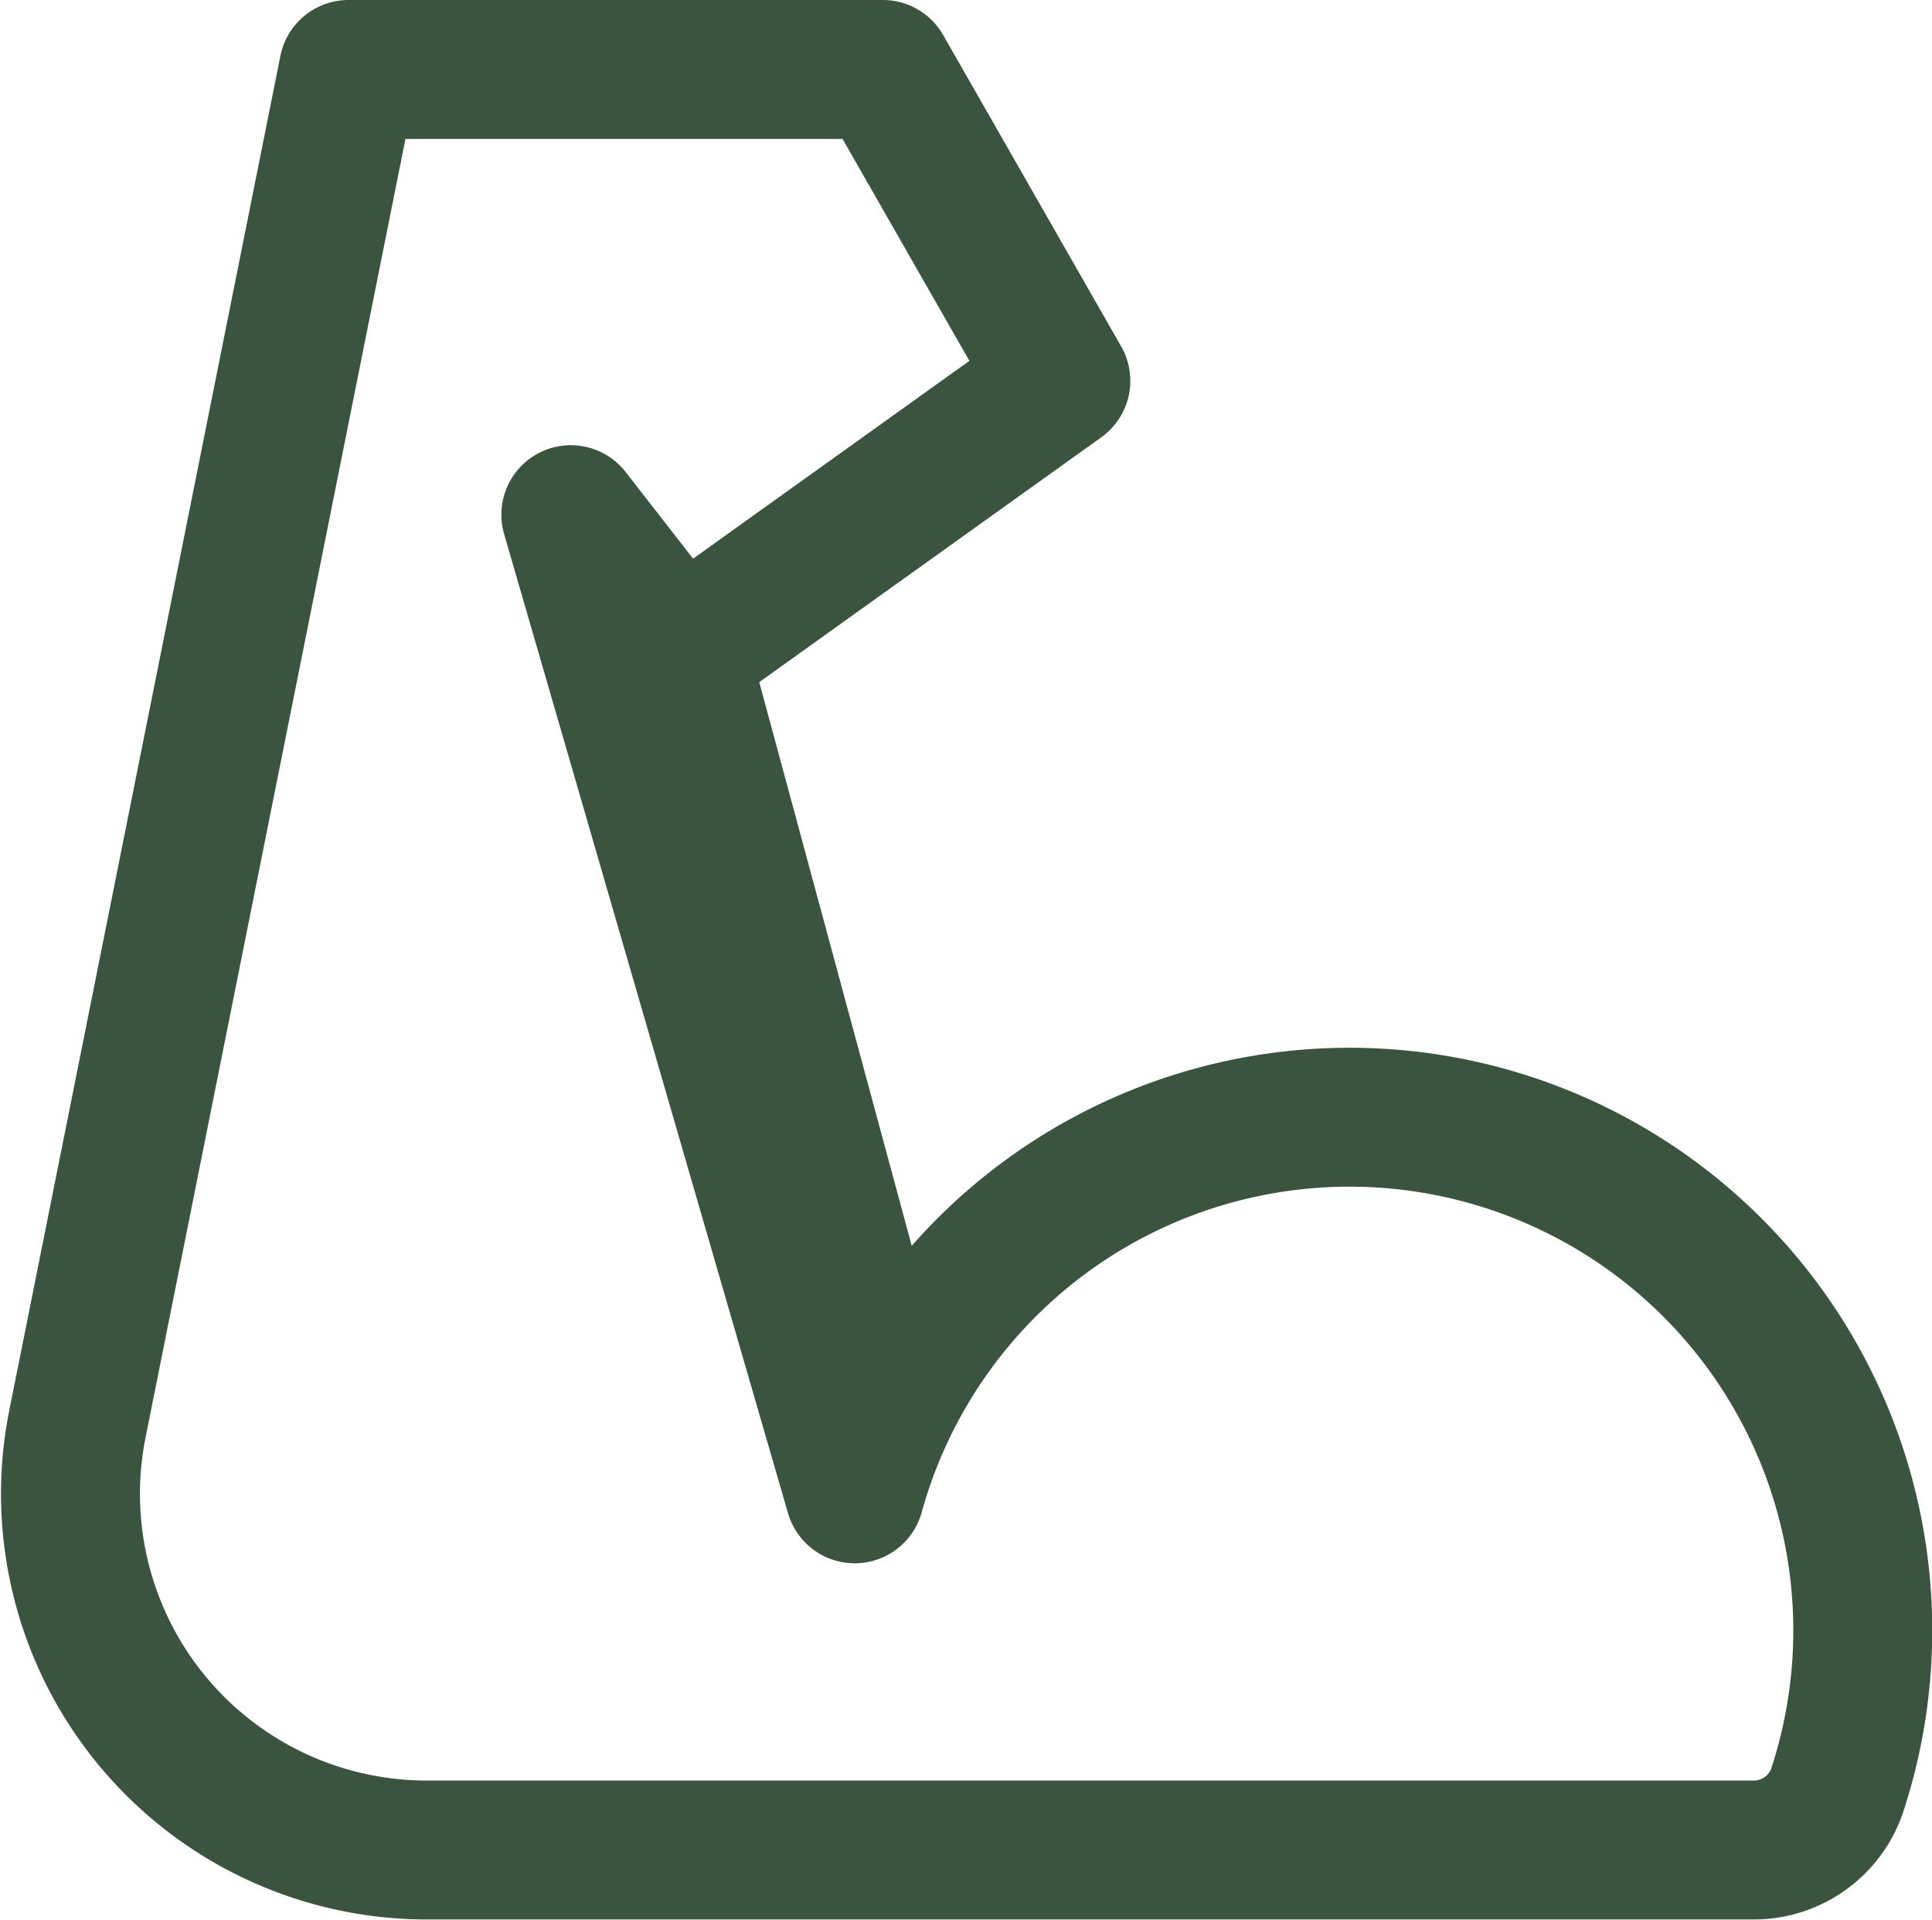
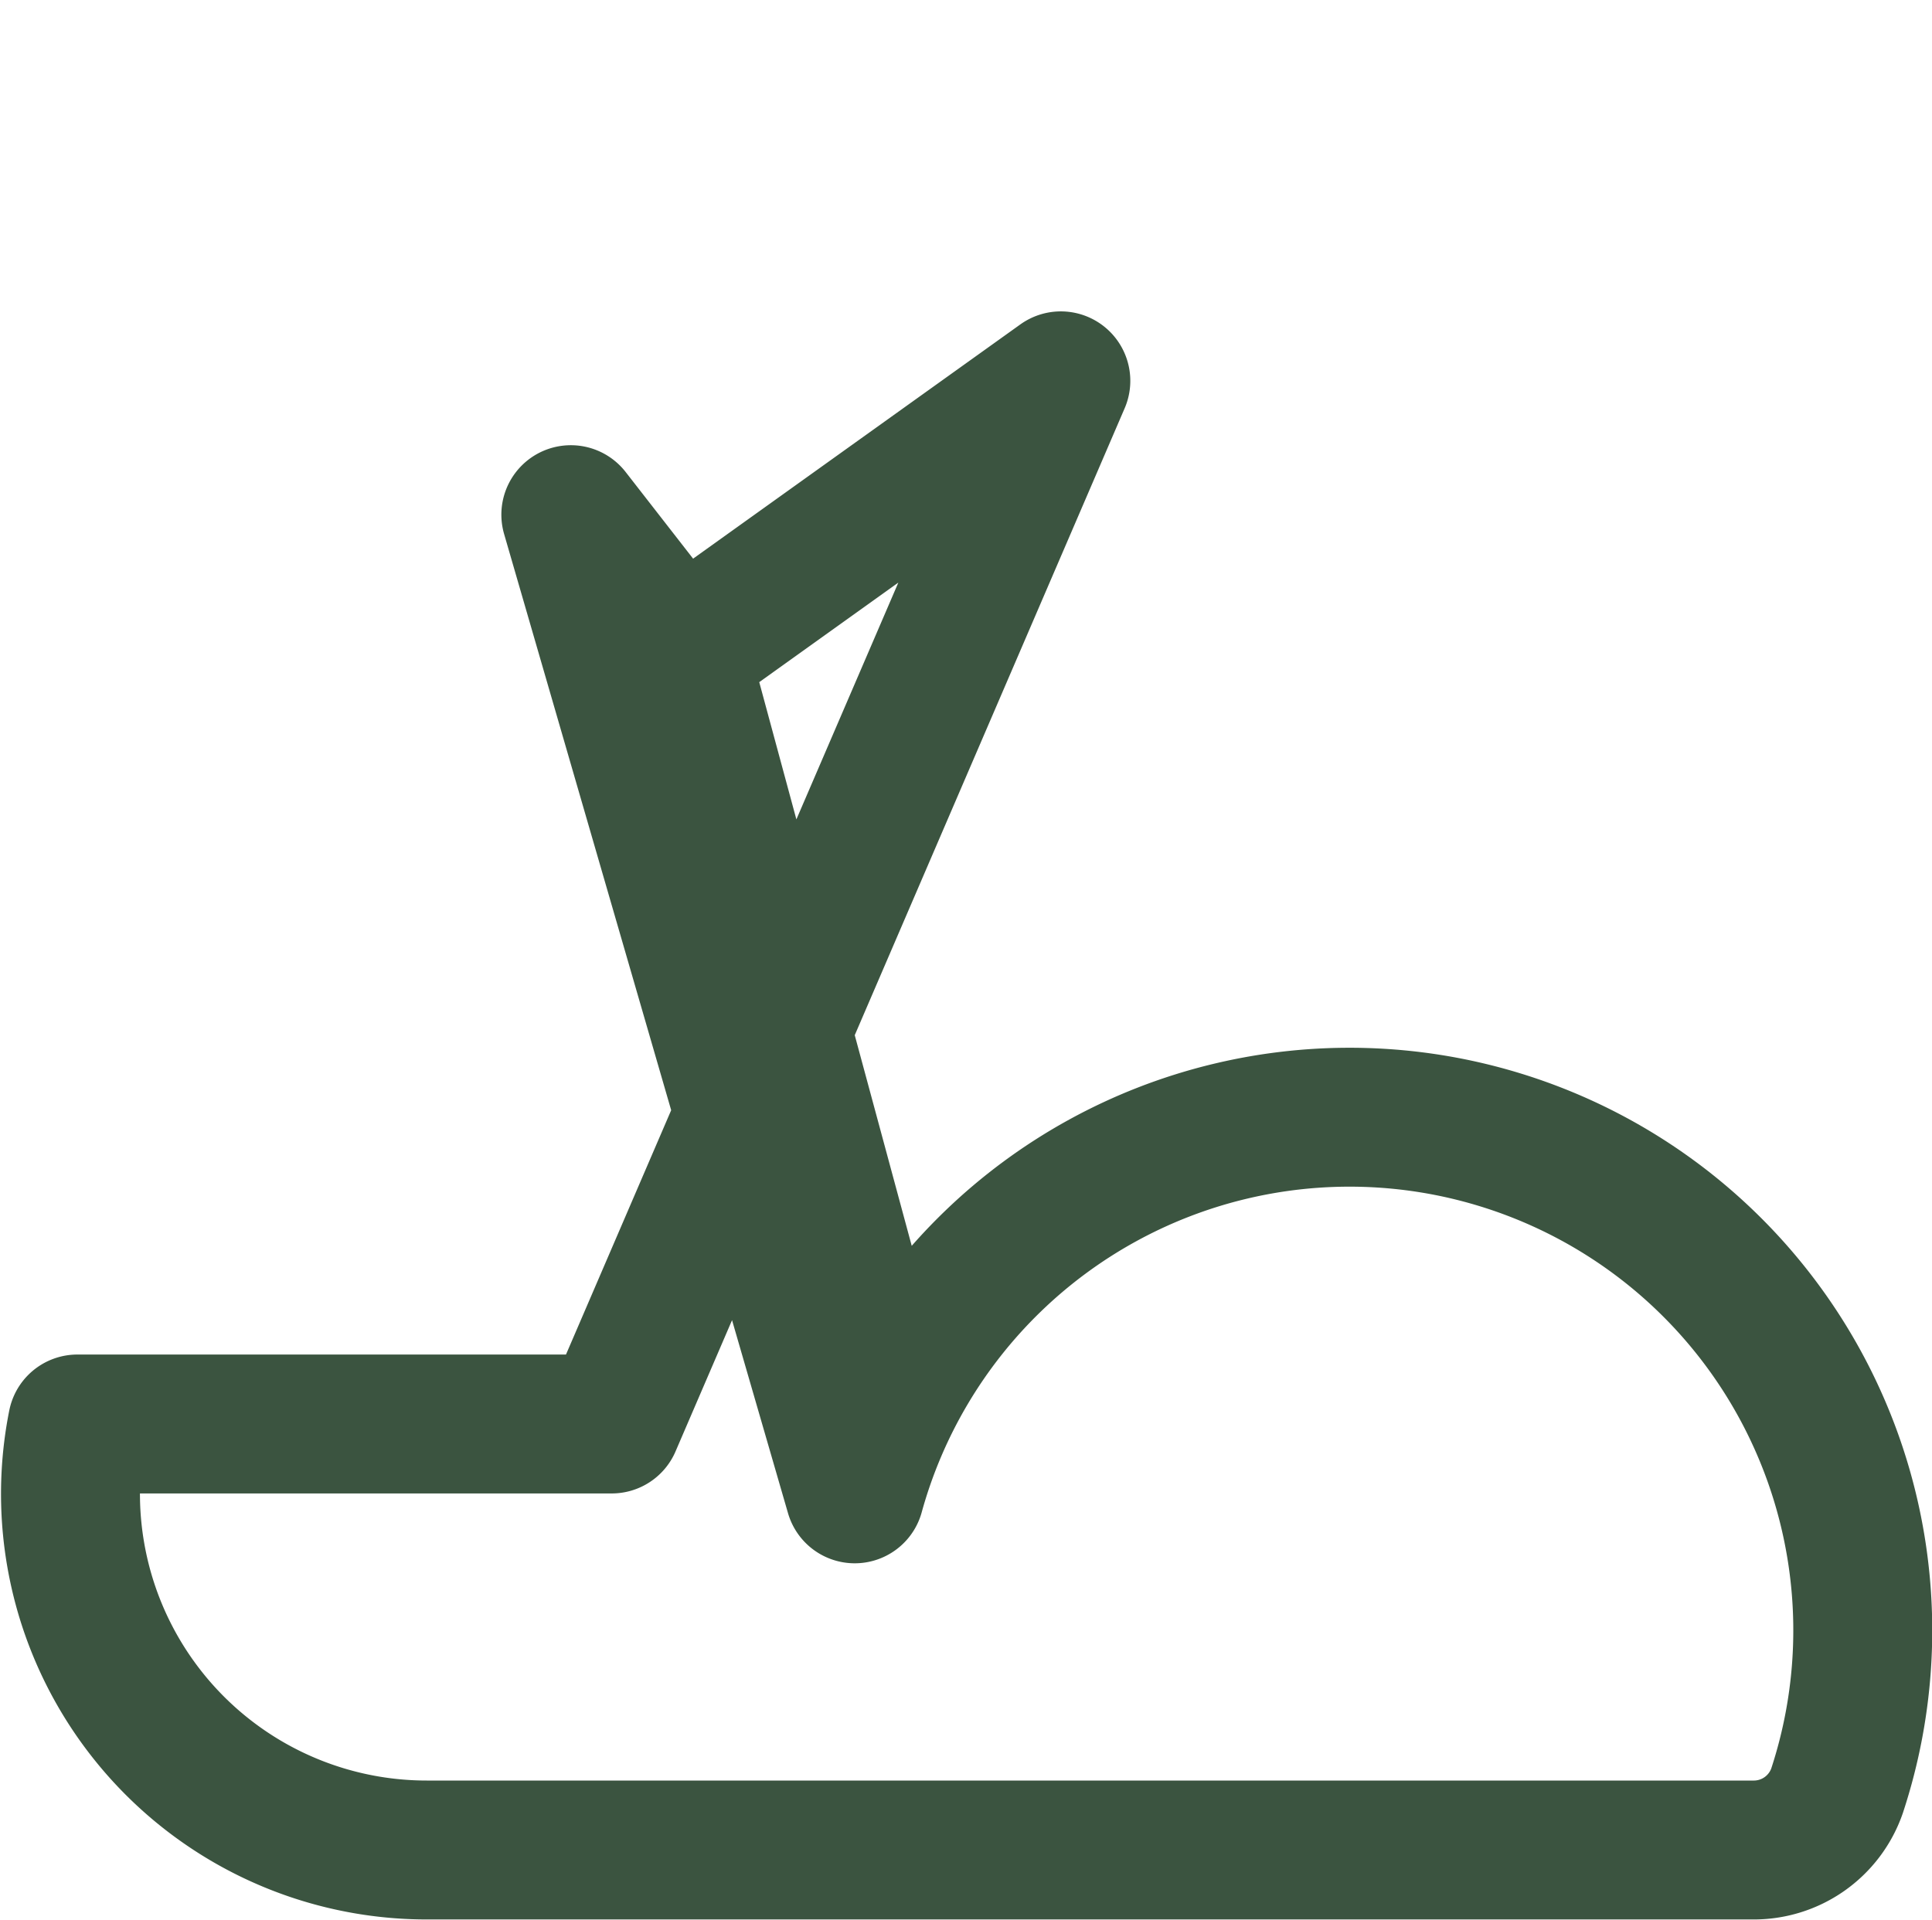
<svg xmlns="http://www.w3.org/2000/svg" width="24.335" height="24.185" viewBox="0 0 24.335 24.185">
-   <path id="Flexing_arm_green" data-name="Flexing arm green" d="M9.571,9.341,12.129,18.8m-.353,1.122a6.465,6.465,0,1,1,12.373,3.741,1.109,1.109,0,0,1-1.06.746H6.385a4.487,4.487,0,0,1-4.4-5.367L5.4,1.977h6.73L14.372,5.9,9.566,9.341,8.2,7.586Z" transform="translate(-1.01 -1.102)" fill="none" stroke="#3b5440" stroke-linecap="round" stroke-linejoin="round" stroke-miterlimit="2" stroke-width="1.75" />
+   <path id="Flexing_arm_green" data-name="Flexing arm green" d="M9.571,9.341,12.129,18.8m-.353,1.122a6.465,6.465,0,1,1,12.373,3.741,1.109,1.109,0,0,1-1.06.746H6.385a4.487,4.487,0,0,1-4.4-5.367h6.73L14.372,5.9,9.566,9.341,8.2,7.586Z" transform="translate(-1.01 -1.102)" fill="none" stroke="#3b5440" stroke-linecap="round" stroke-linejoin="round" stroke-miterlimit="2" stroke-width="1.75" />
</svg>